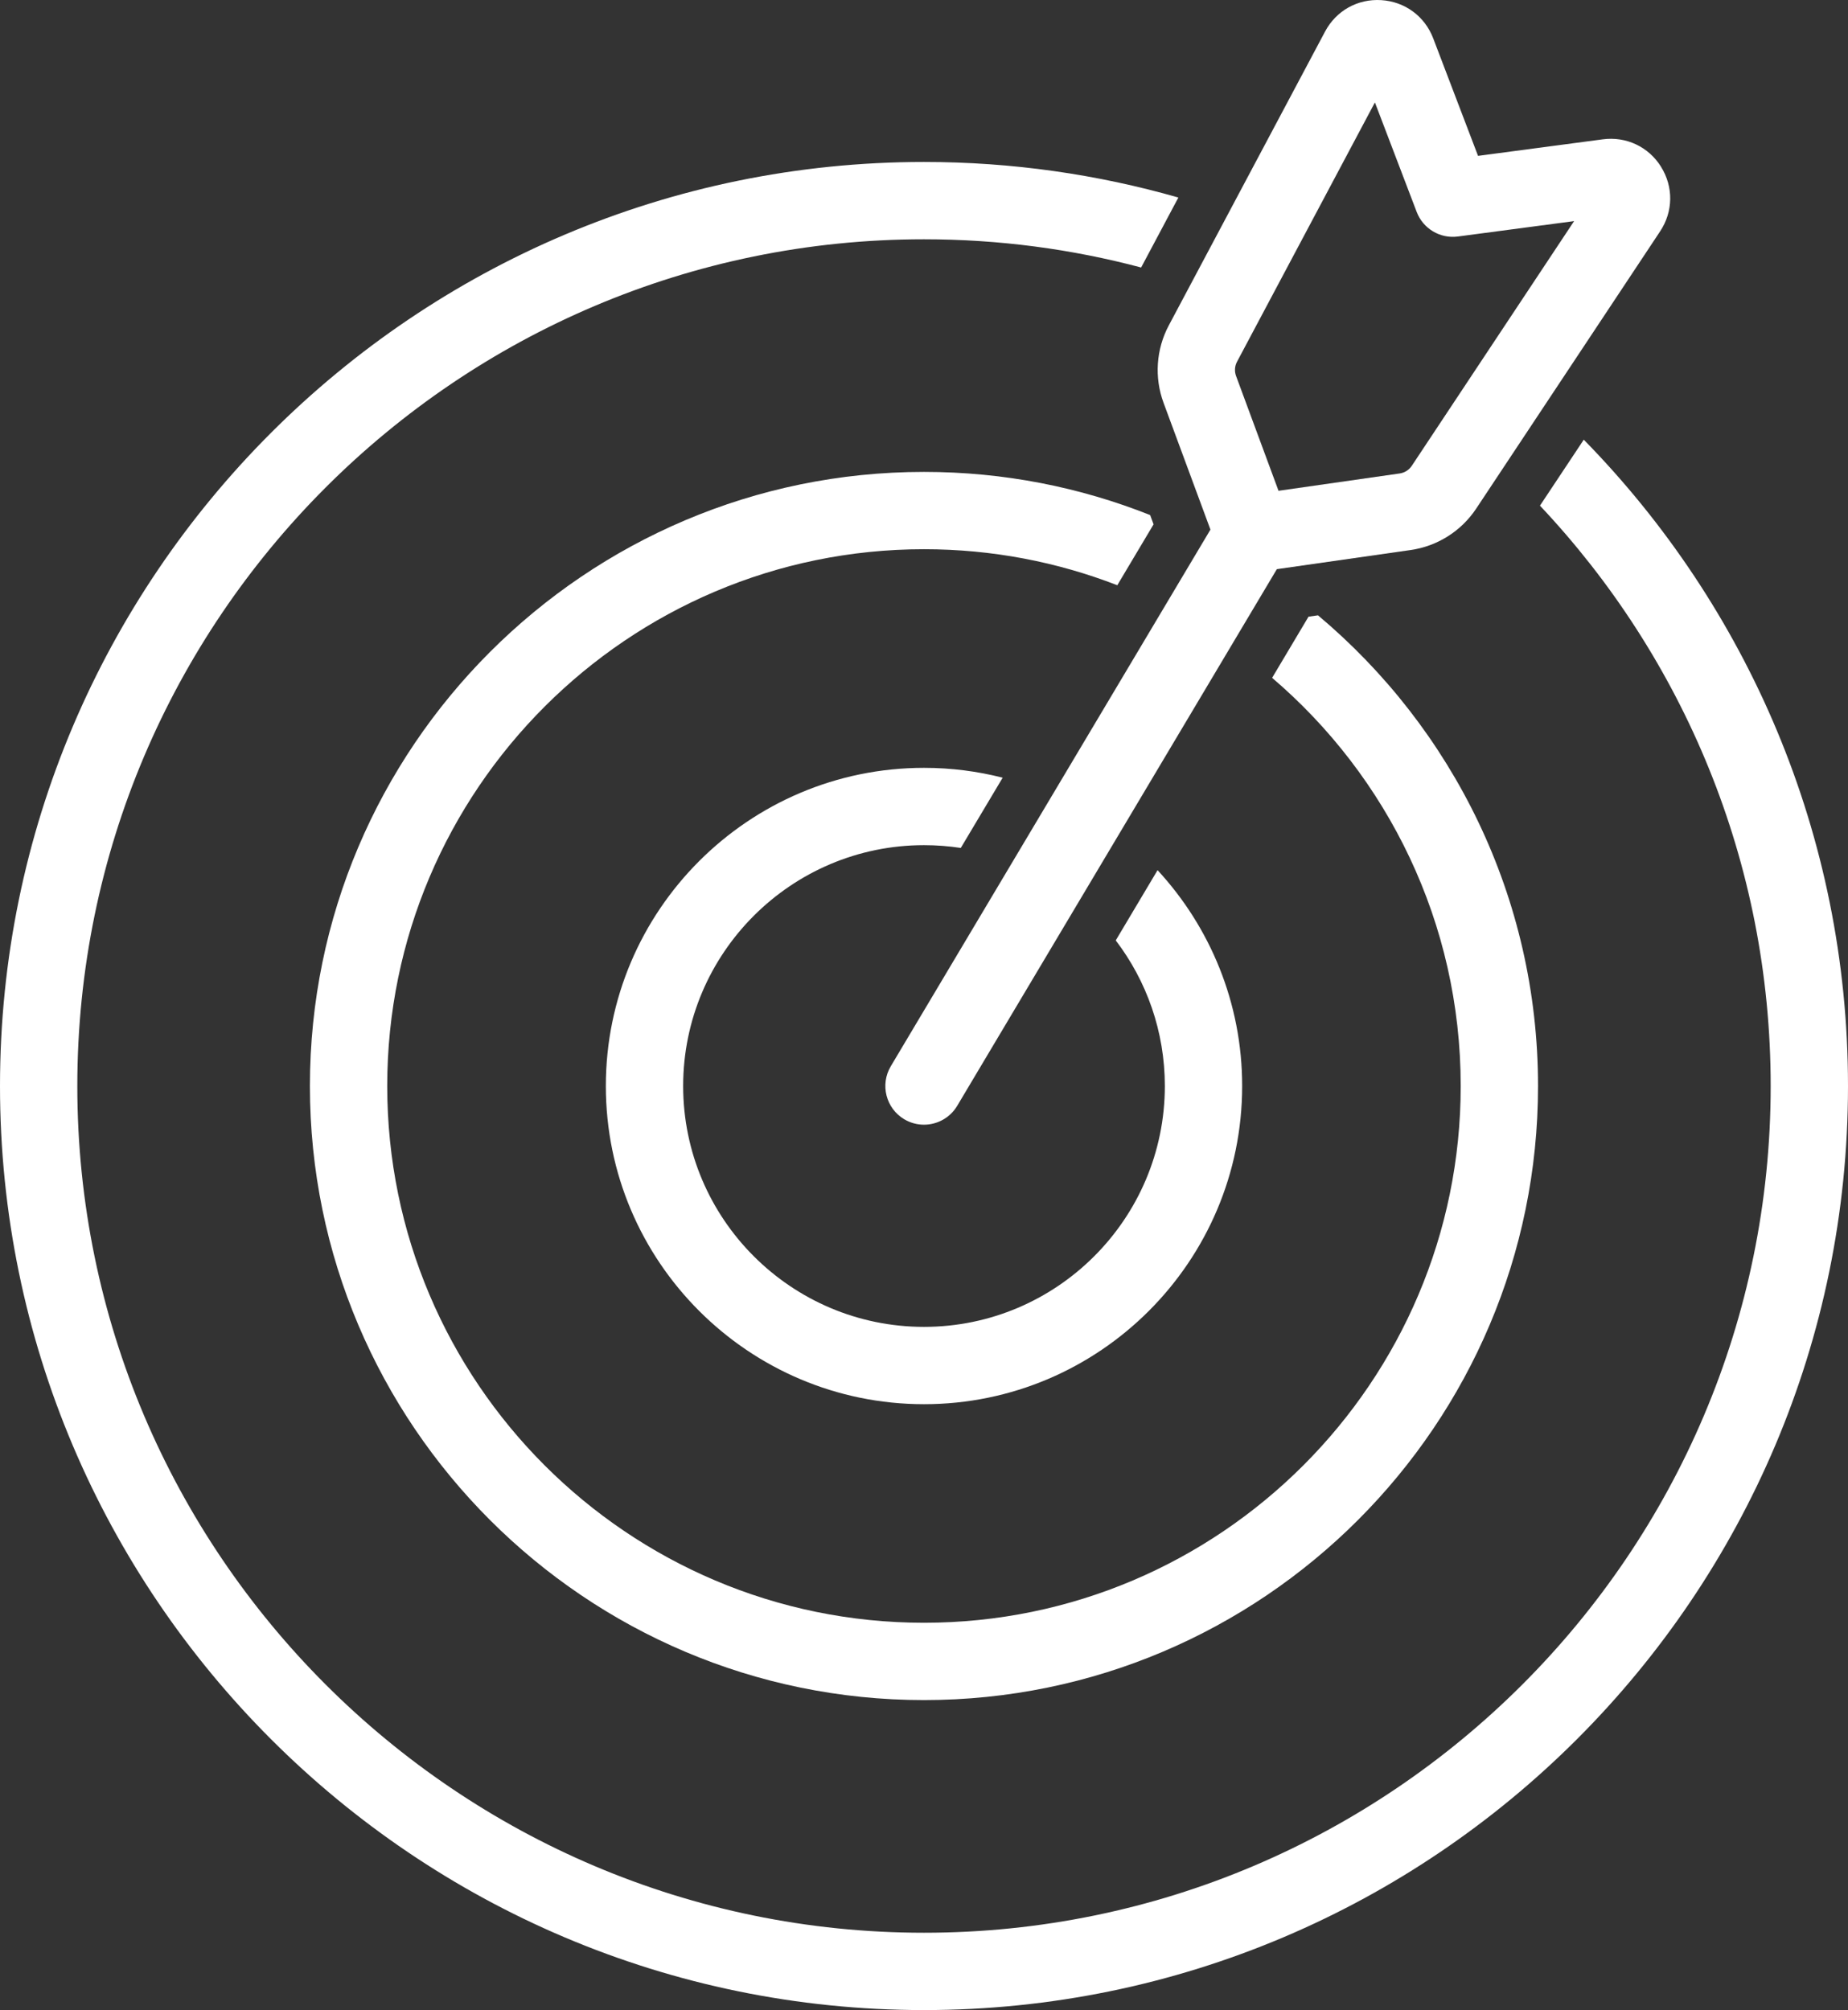
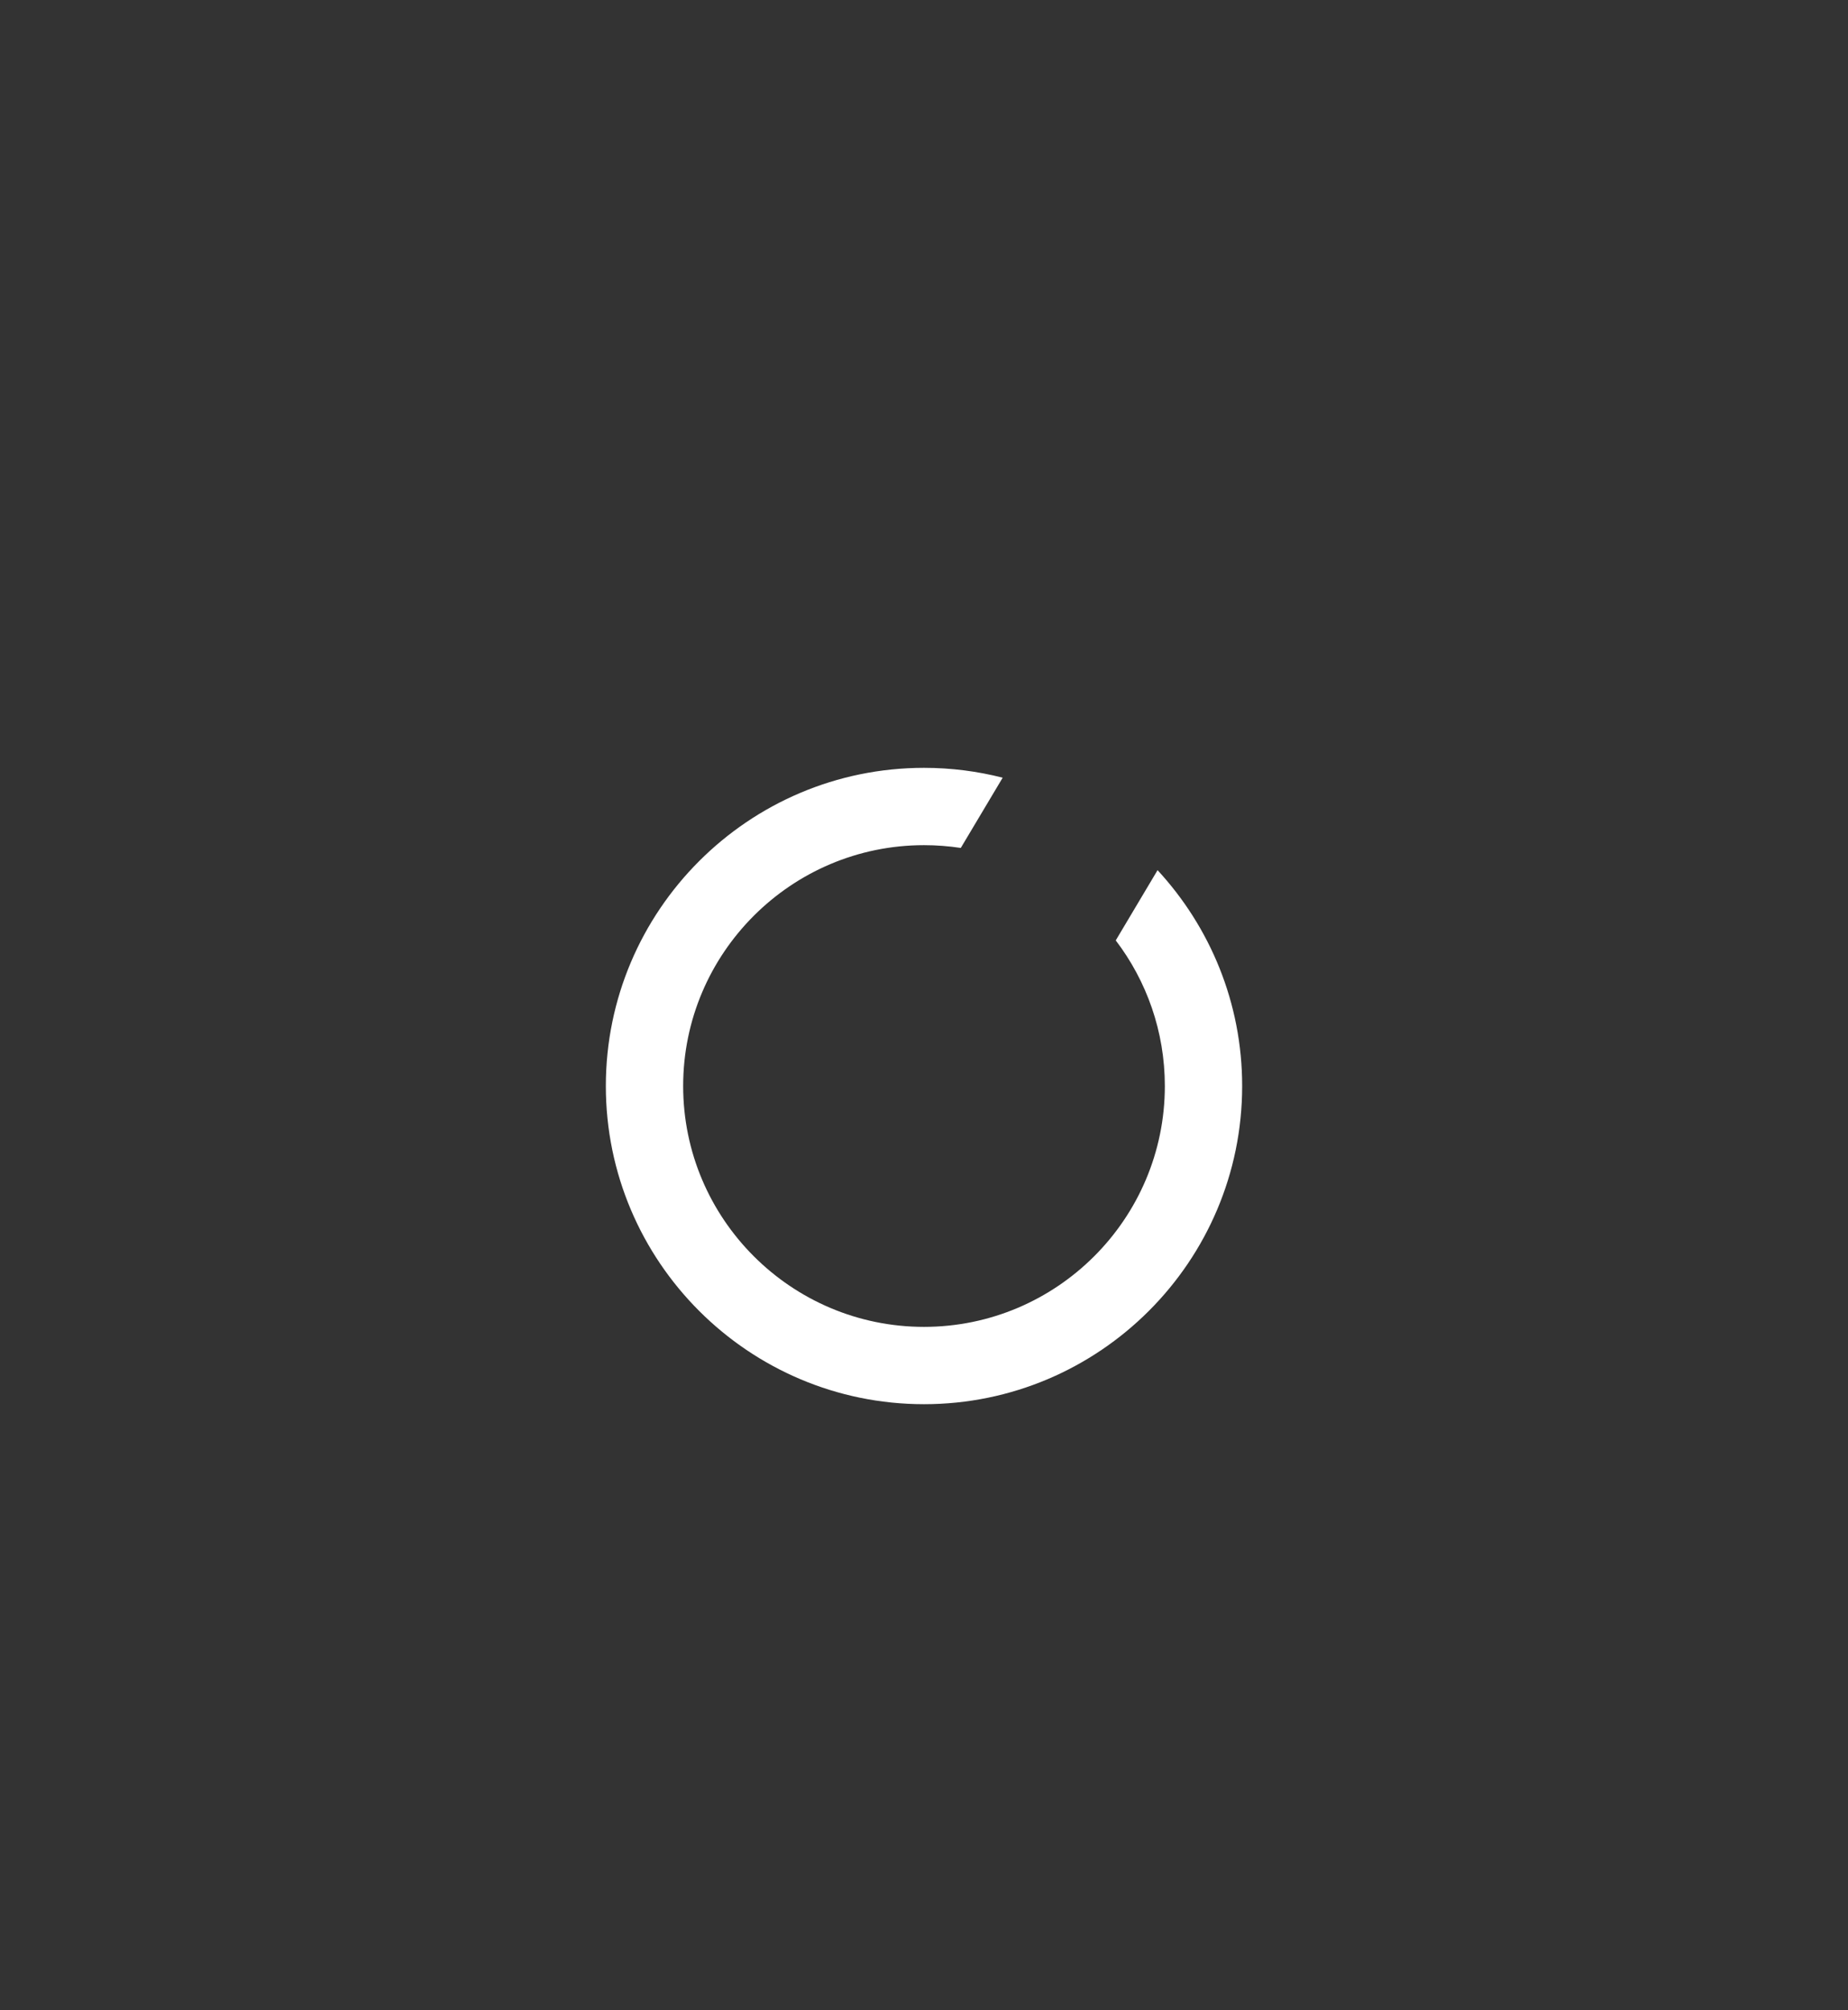
<svg xmlns="http://www.w3.org/2000/svg" id="Layer_1" viewBox="0 0 860.46 935.87">
  <rect x="0" y="0" width="860.46" height="935.87" fill="#333333" stroke="none" />
  <defs>
    <style>.cls-1{fill:#fff;}</style>
  </defs>
  <path class="cls-1" d="M538.98,405.14l-19.47,32.7c14.34,18.84,22.86,42.33,22.86,67.8,0,61.83-50.31,112.14-112.14,112.14s-112.14-50.31-112.14-112.14,50.31-112.14,112.14-112.14c5.82,0,11.55.45,17.13,1.29l19.5-32.7c-11.73-3-24-4.59-36.63-4.59-81.69,0-148.14,66.45-148.14,148.14s66.45,148.14,148.14,148.14,148.14-66.45,148.14-148.14c0-38.73-14.97-74.07-39.39-100.5Z" />
-   <path class="cls-1" d="M613.68,286.49l-4.41.63-16.95,28.47c53.73,45.87,87.81,114.06,87.81,190.05,0,137.79-112.11,249.9-249.9,249.9s-249.93-112.11-249.93-249.9,112.11-249.93,249.93-249.93c31.71,0,62.07,5.94,90,16.77l16.89-28.35-1.59-4.32c-32.58-12.96-68.13-20.1-105.3-20.1-157.65,0-285.93,128.28-285.93,285.93s128.28,285.9,285.93,285.9,285.9-128.25,285.9-285.9c0-87.9-39.87-166.65-102.45-219.15Z" />
-   <path class="cls-1" d="M737.43,204.71l-20.4,30.72c66.57,70.62,107.43,165.72,107.43,270.21,0,217.38-176.85,394.23-394.23,394.23S36,723.02,36,505.64,212.85,111.41,430.23,111.41c34.95,0,68.82,4.56,101.1,13.14l17.34-32.58c-37.65-10.77-77.37-16.56-118.44-16.56C192.99,75.41,0,268.4,0,505.64s192.99,430.23,430.23,430.23,430.23-193.02,430.23-430.23c0-117.03-46.98-223.29-123.03-300.93Z" />
-   <path class="cls-1" d="M773.42,77.66c-5.83-9.34-16.26-14.24-27.15-12.79l-58.07,7.7-20.88-54.73c-3.92-10.28-13.19-17.1-24.17-17.78-11.02-.69-21.03,4.93-26.19,14.65l-72.76,136.82c-5.9,11.1-6.79,24.23-2.43,36.02l21.83,59.03-148.83,249.85c-5.09,8.54-2.29,19.59,6.25,24.68,2.89,1.72,6.06,2.54,9.19,2.54,6.13,0,12.11-3.14,15.48-8.79l148.83-249.86,62.3-8.91c12.44-1.78,23.57-8.81,30.52-19.28l85.66-129.13c6.08-9.17,6.24-20.67.41-30ZM657.34,216.89c-1.28,1.93-3.33,3.22-5.62,3.55l-56.42,8.07-19.77-53.46c-.8-2.17-.64-4.59.45-6.63l64.2-120.73,19.46,51c2.97,7.79,10.92,12.53,19.18,11.43l54.11-7.17-75.59,113.95Z" />
</svg>